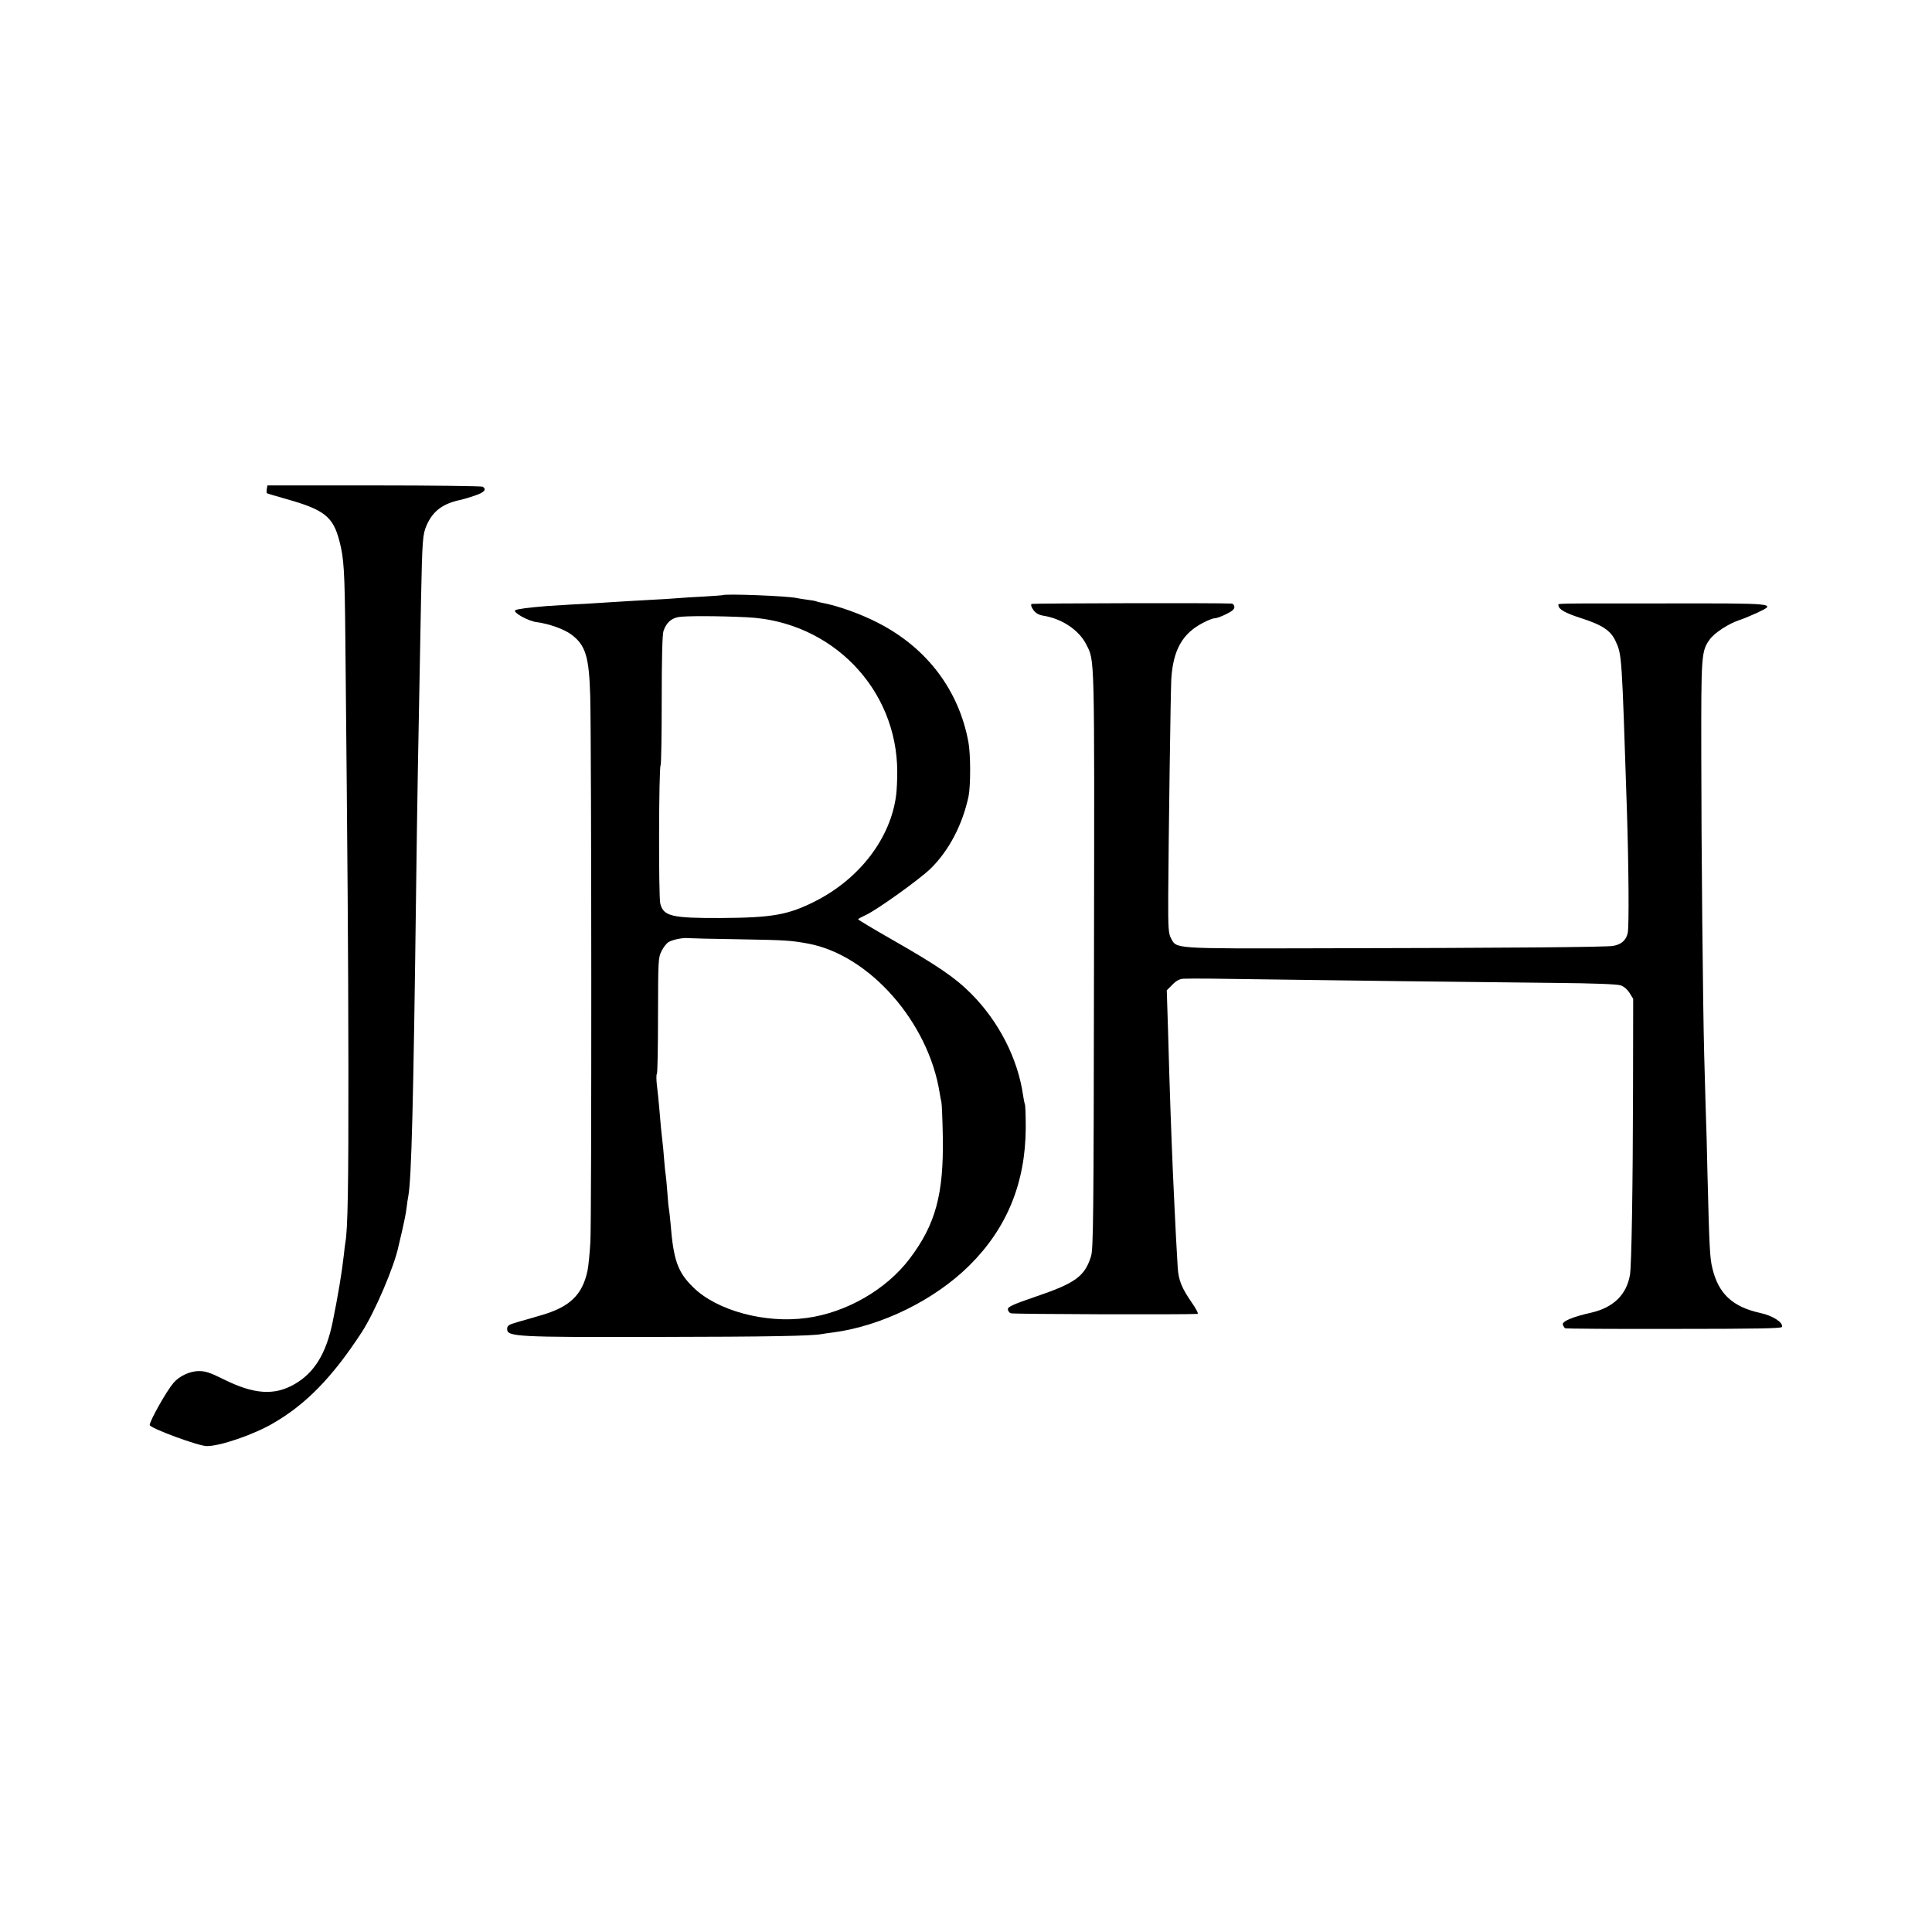
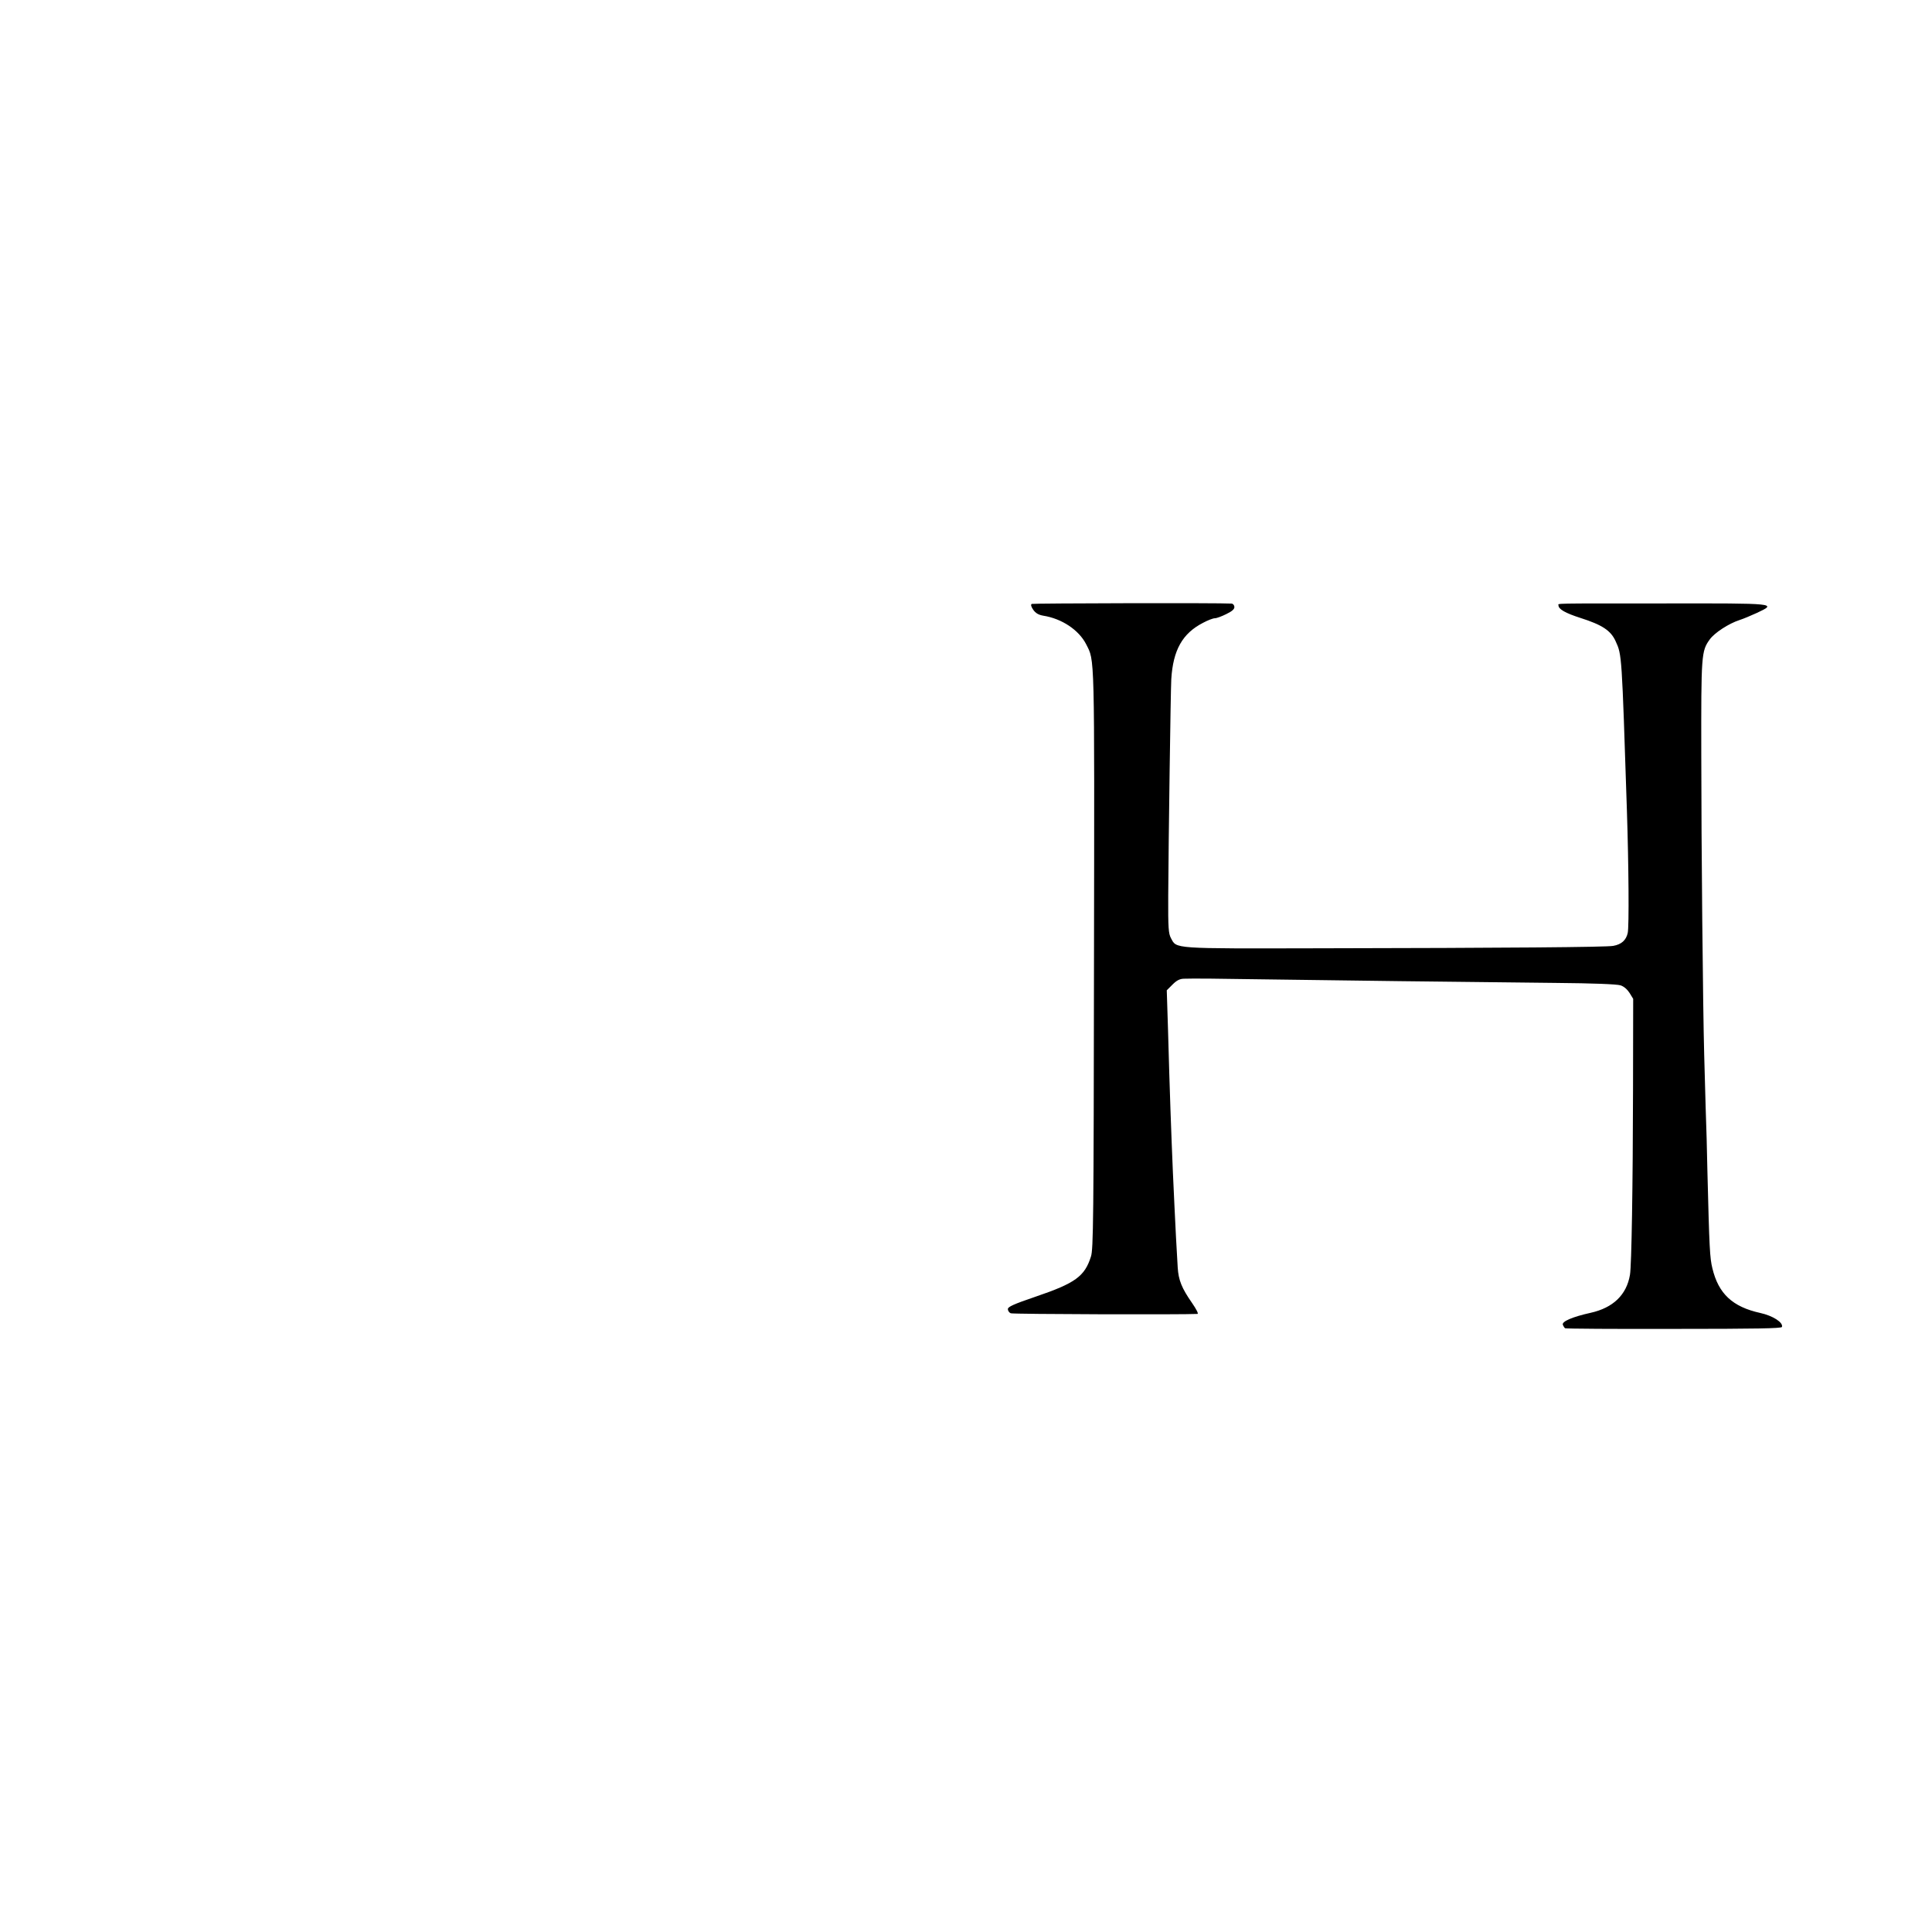
<svg xmlns="http://www.w3.org/2000/svg" version="1.0" width="1200pt" height="1200pt" viewBox="0 0 1200 1200" preserveAspectRatio="xMidYMid meet">
  <g transform="translate(0,1200) scale(0.1,-0.1)" fill="#000000" stroke="none">
-     <path d="M1657 8962 c-2 -12 -2 -24 2 -26 3 -2 58 -18 121 -36 234 -66 289 -109 328 -260 28 -106 33 -180 37 -602 14 -1436 18 -1921 19 -2668 1 -744 -4 -1011 -19 -1088 -2 -11 -6 -45 -9 -74 -13 -116 -37 -258 -70 -420 -40 -195 -114 -316 -238 -386 -124 -71 -250 -63 -437 30 -85 42 -113 52 -156 52 -55 0 -122 -31 -158 -74 -44 -52 -147 -235 -147 -261 0 -19 303 -131 355 -131 83 0 290 71 410 141 205 118 369 286 551 565 80 122 203 409 229 535 2 9 13 54 24 102 11 47 23 107 26 135 3 27 8 60 11 74 20 110 32 583 49 1940 6 488 13 877 30 1760 8 383 10 410 35 468 40 90 102 135 214 158 11 2 48 13 83 25 61 20 78 39 51 56 -7 4 -311 8 -675 8 l-662 0 -4 -23z" />
-     <path d="M4487 8303 c-1 -1 -52 -4 -112 -8 -61 -3 -139 -8 -175 -11 -36 -3 -101 -7 -145 -9 -79 -4 -209 -12 -335 -20 -36 -3 -114 -7 -175 -10 -60 -4 -126 -8 -145 -9 -121 -10 -189 -19 -199 -26 -20 -12 78 -67 131 -74 77 -10 170 -43 215 -76 90 -66 112 -138 119 -385 8 -317 9 -3255 1 -3388 -4 -70 -12 -151 -18 -180 -32 -150 -110 -225 -287 -276 -39 -12 -103 -30 -142 -41 -62 -18 -70 -23 -70 -45 0 -48 56 -51 935 -49 692 1 956 6 1020 18 11 2 43 7 70 10 301 40 629 201 846 416 233 231 348 512 350 853 0 73 -2 139 -5 147 -3 8 -8 33 -11 54 -33 232 -152 463 -325 636 -100 100 -211 175 -493 336 -114 65 -207 121 -207 124 0 3 22 15 50 28 66 30 331 220 398 285 115 111 201 276 238 452 13 64 13 261 -1 335 -59 322 -256 583 -555 738 -113 59 -253 109 -359 129 -14 2 -27 6 -31 8 -4 2 -29 7 -56 10 -27 4 -56 8 -64 10 -47 13 -453 29 -463 18z m153 -137 c525 -25 932 -443 933 -960 0 -50 -3 -116 -7 -145 -34 -267 -226 -518 -501 -658 -170 -86 -266 -103 -590 -105 -303 -1 -354 11 -374 90 -11 42 -9 847 2 858 4 4 7 186 7 404 0 270 4 408 11 431 17 49 46 77 91 86 41 8 247 8 428 -1z m-50 -2000 c291 -5 321 -7 430 -27 380 -71 746 -487 816 -925 3 -20 8 -46 11 -58 3 -11 7 -109 9 -216 6 -357 -45 -546 -206 -758 -145 -192 -394 -335 -639 -368 -259 -36 -560 46 -706 191 -96 94 -122 168 -140 395 -4 41 -8 82 -10 90 -2 8 -7 55 -10 104 -4 49 -8 97 -10 107 -2 11 -7 54 -10 97 -3 42 -8 95 -11 117 -6 51 -11 100 -19 200 -4 44 -10 109 -15 145 -4 36 -4 67 0 70 4 3 7 166 7 362 1 343 1 359 22 401 12 24 32 50 46 57 28 15 90 27 120 23 11 -1 153 -5 315 -7z" />
    <path d="M6408 8249 c-7 -5 -3 -18 10 -37 15 -21 33 -31 61 -36 116 -18 222 -89 267 -177 54 -108 52 -23 49 -1961 -2 -1619 -4 -1798 -19 -1843 -39 -123 -97 -165 -344 -249 -138 -47 -172 -63 -172 -77 0 -10 8 -22 18 -26 12 -6 1074 -9 1160 -4 7 1 -7 29 -34 68 -64 92 -84 141 -89 220 -7 117 -15 264 -20 378 -3 61 -7 157 -10 215 -10 237 -20 505 -30 877 l-8 252 36 36 c25 25 44 35 69 36 61 2 191 1 578 -5 395 -6 1067 -14 1728 -21 241 -2 384 -8 407 -15 22 -7 42 -25 57 -48 l22 -36 -1 -566 c-1 -591 -9 -1092 -19 -1148 -21 -125 -105 -205 -244 -236 -113 -25 -180 -54 -173 -74 4 -10 10 -19 14 -22 4 -3 308 -5 675 -4 513 0 669 3 672 12 9 28 -57 70 -135 87 -172 38 -259 119 -297 277 -16 65 -19 123 -31 603 -2 116 -7 296 -11 400 -3 105 -7 251 -9 325 -8 294 -18 1316 -18 1860 -1 625 0 646 53 719 30 41 117 98 185 120 22 7 70 27 107 44 128 60 126 60 -574 59 -718 0 -658 1 -658 -12 0 -24 43 -48 136 -78 135 -43 189 -78 219 -145 39 -85 38 -77 70 -1052 11 -336 14 -722 5 -760 -10 -45 -39 -71 -90 -80 -40 -8 -649 -13 -1830 -15 -915 -2 -881 -4 -917 63 -15 28 -18 60 -17 262 2 348 15 1271 19 1346 11 181 69 285 198 351 28 15 61 28 73 28 11 0 43 12 71 26 37 18 51 31 50 45 -1 10 -8 19 -17 20 -75 5 -1234 2 -1242 -2z" />
  </g>
</svg>